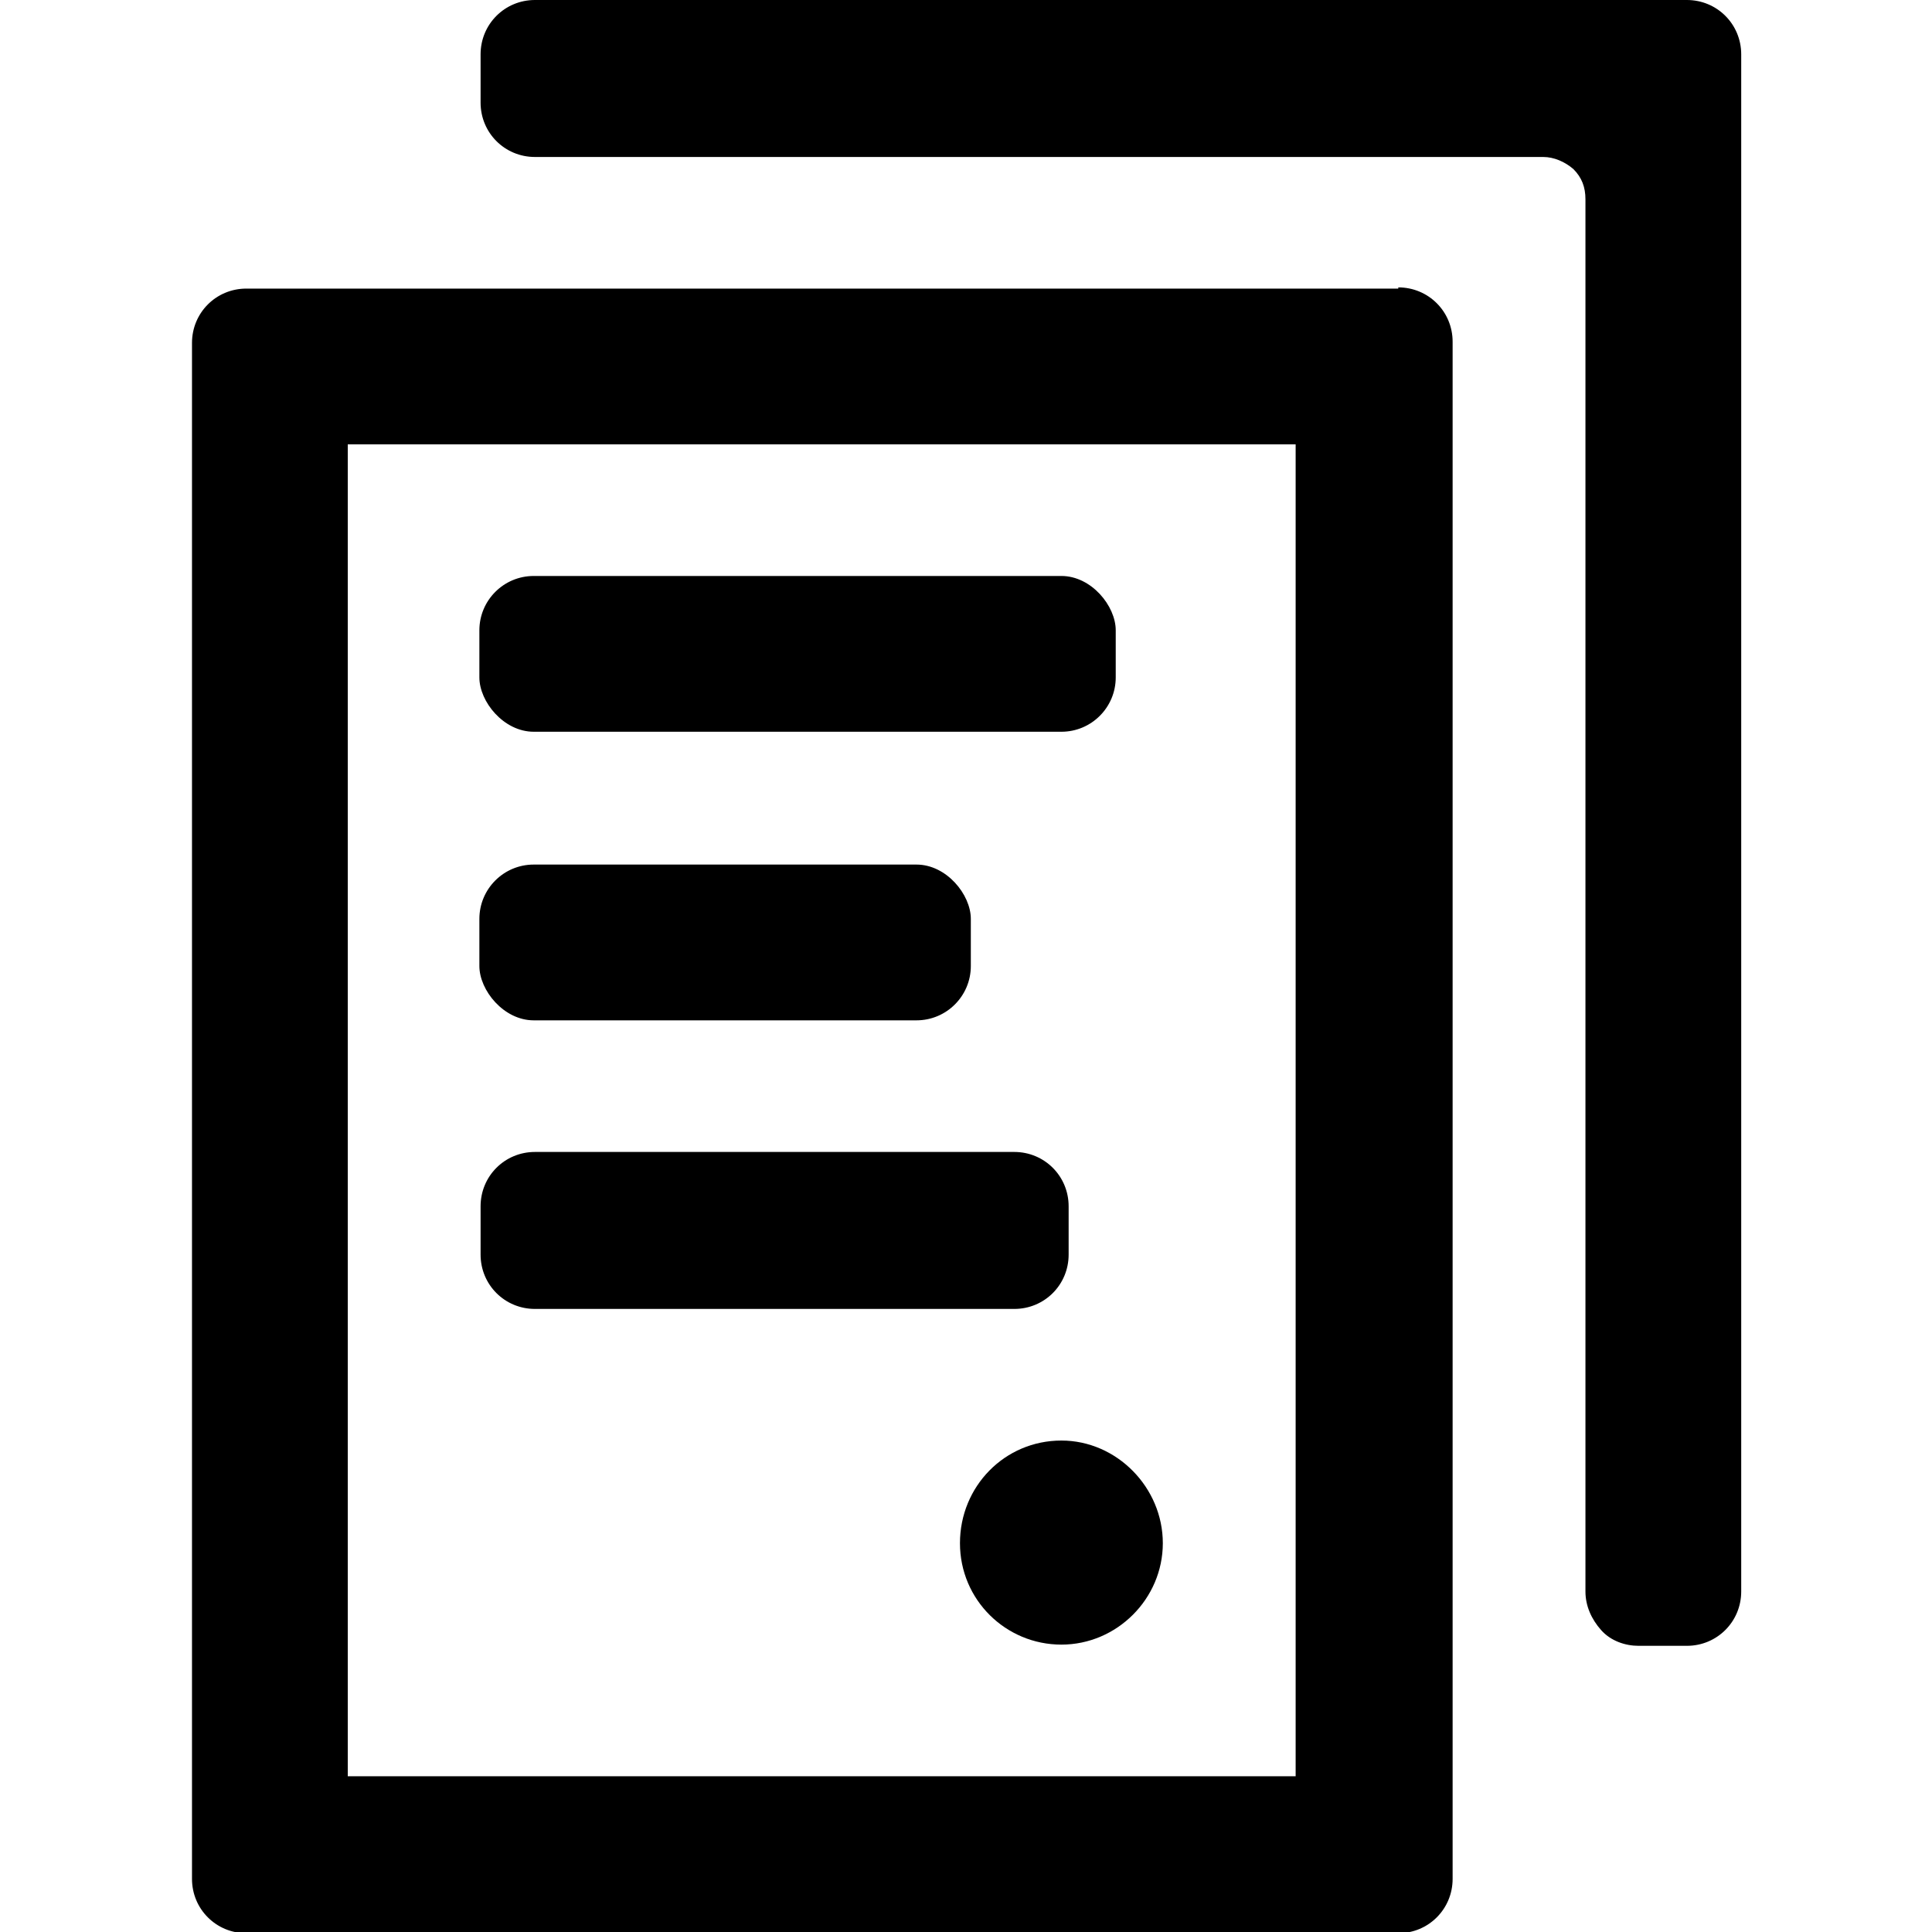
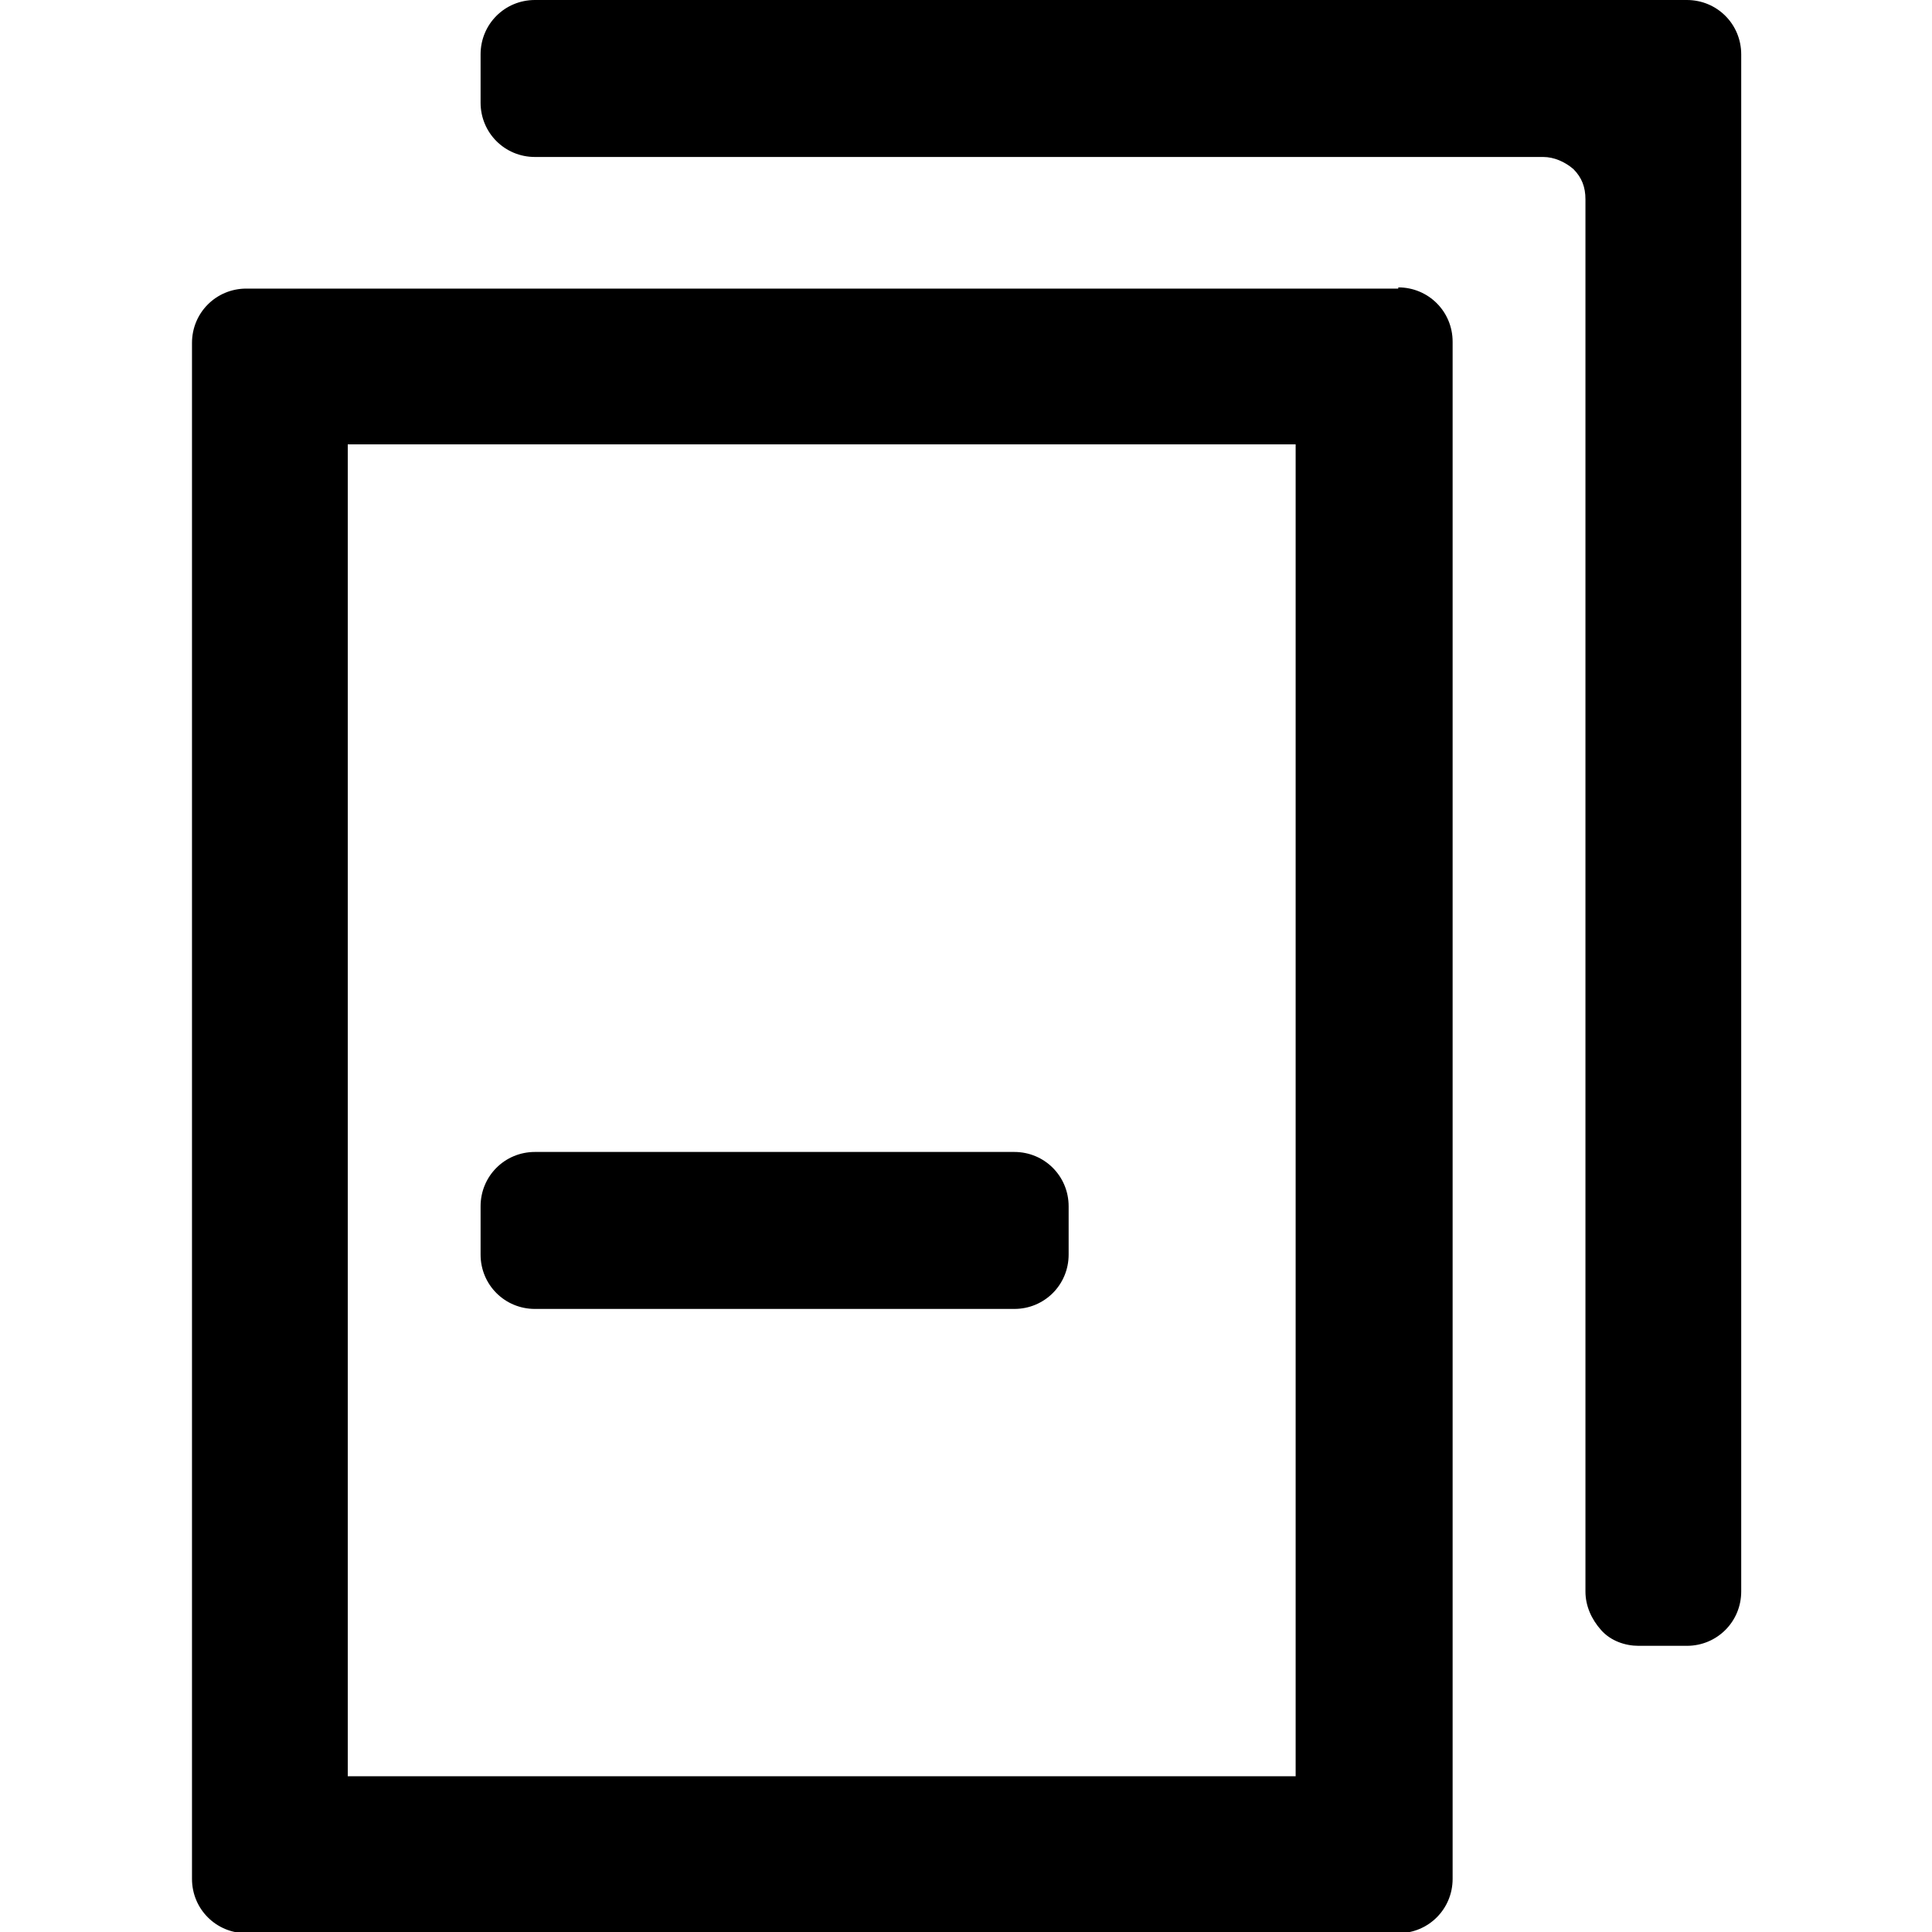
<svg xmlns="http://www.w3.org/2000/svg" id="dokuments-icon" viewBox="0 0 16 16">
  <defs>
    <style>
      .cls-1 {
        fill: none;
      }
    </style>
  </defs>
  <rect class="cls-1" width="16" height="16" />
  <g>
    <path d="m11.58,2.39H2.04c-.25,0-.45.2-.45.45v12.72c0,.25.2.45.45.45h9.54c.25,0,.45-.2.45-.45V2.83c0-.25-.2-.45-.45-.45ZM2.88,14.71V3.68h7.85v11.03H2.88Z" />
-     <rect x="3.97" y="4.77" width="5.27" height="1.29" rx=".45" ry=".45" />
-     <rect x="3.97" y="7.16" width="4.07" height="1.29" rx=".45" ry=".45" />
    <path d="m4.42,9.54h3.98c.25,0,.45.2.45.45v.4c0,.25-.2.45-.45.45h-3.97c-.25,0-.45-.2-.45-.45v-.4c0-.25.2-.45.45-.45Z" />
-     <path d="m8.79,11.93c-.47,0-.84.38-.84.85s.38.84.84.84.84-.38.84-.84-.38-.85-.84-.85Z" />
    <path d="m13.96,0H4.43c-.25,0-.45.2-.45.45v.4c0,.25.2.45.45.45h8.35c.09,0,.18.04.25.1.07.07.1.15.1.25v11.53c0,.12.05.23.13.32s.2.13.31.13h.4c.25,0,.45-.2.45-.45V.45c0-.25-.2-.45-.45-.45Z" />
  </g>
</svg>